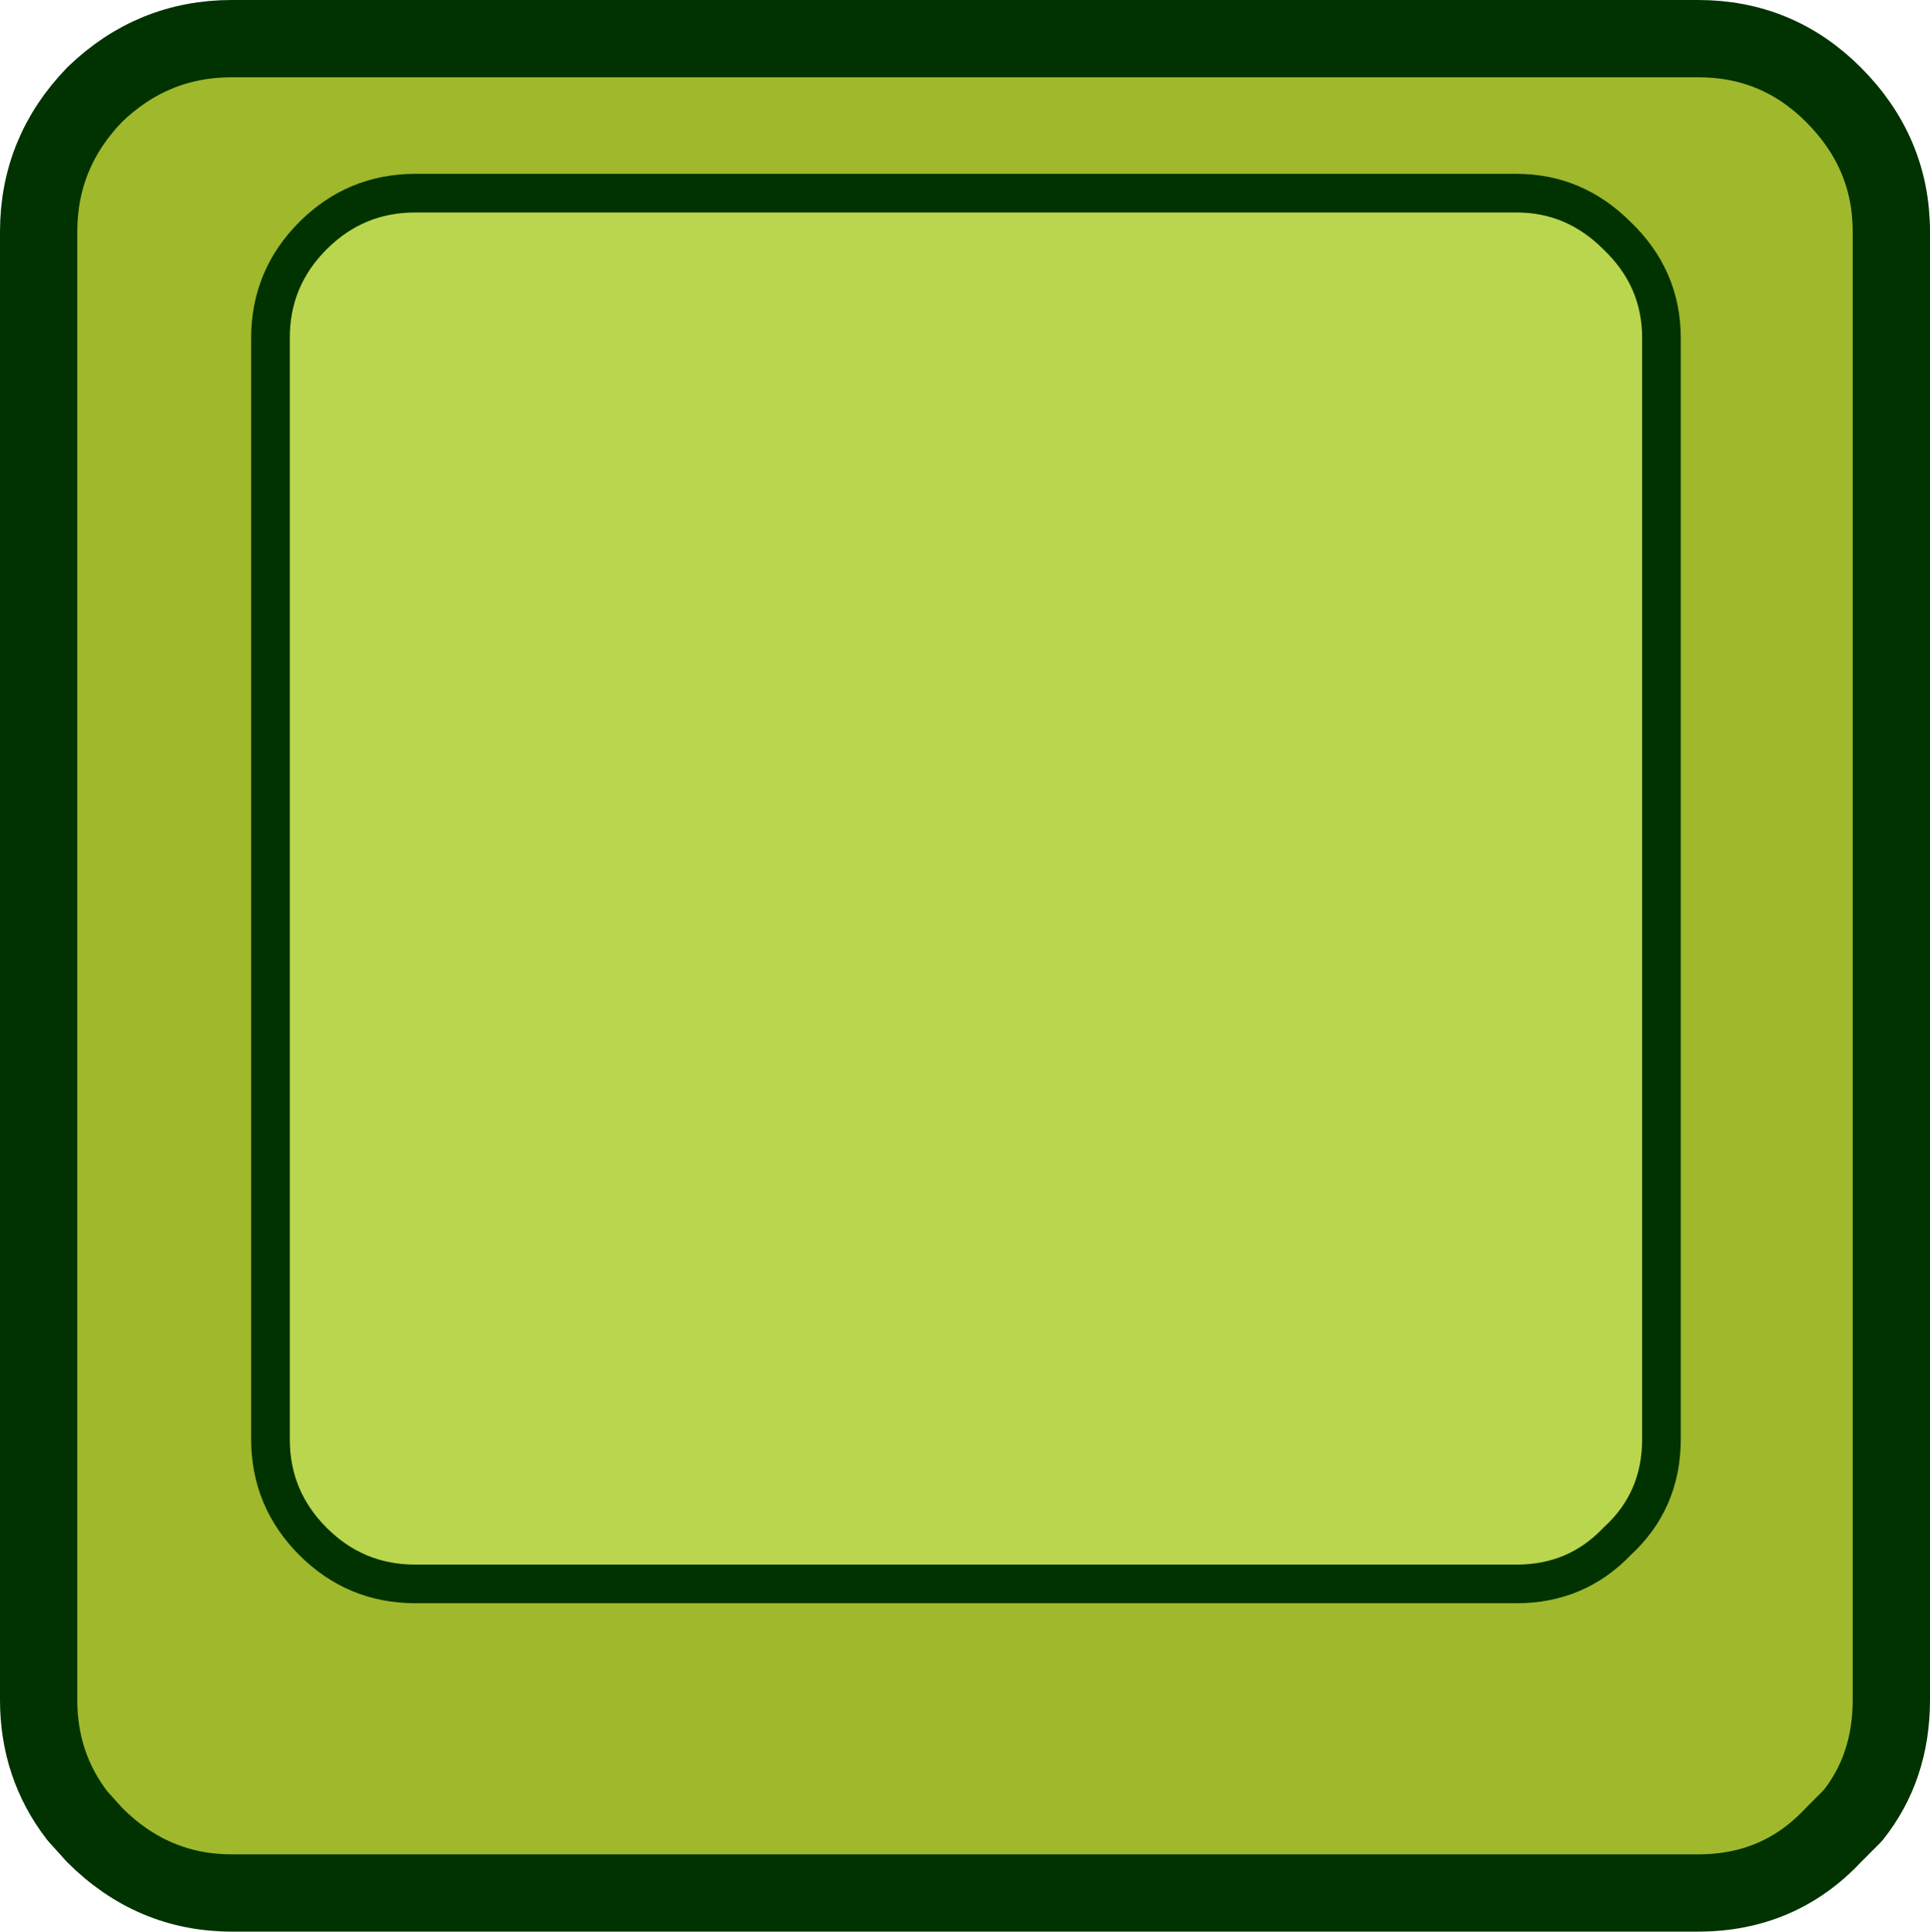
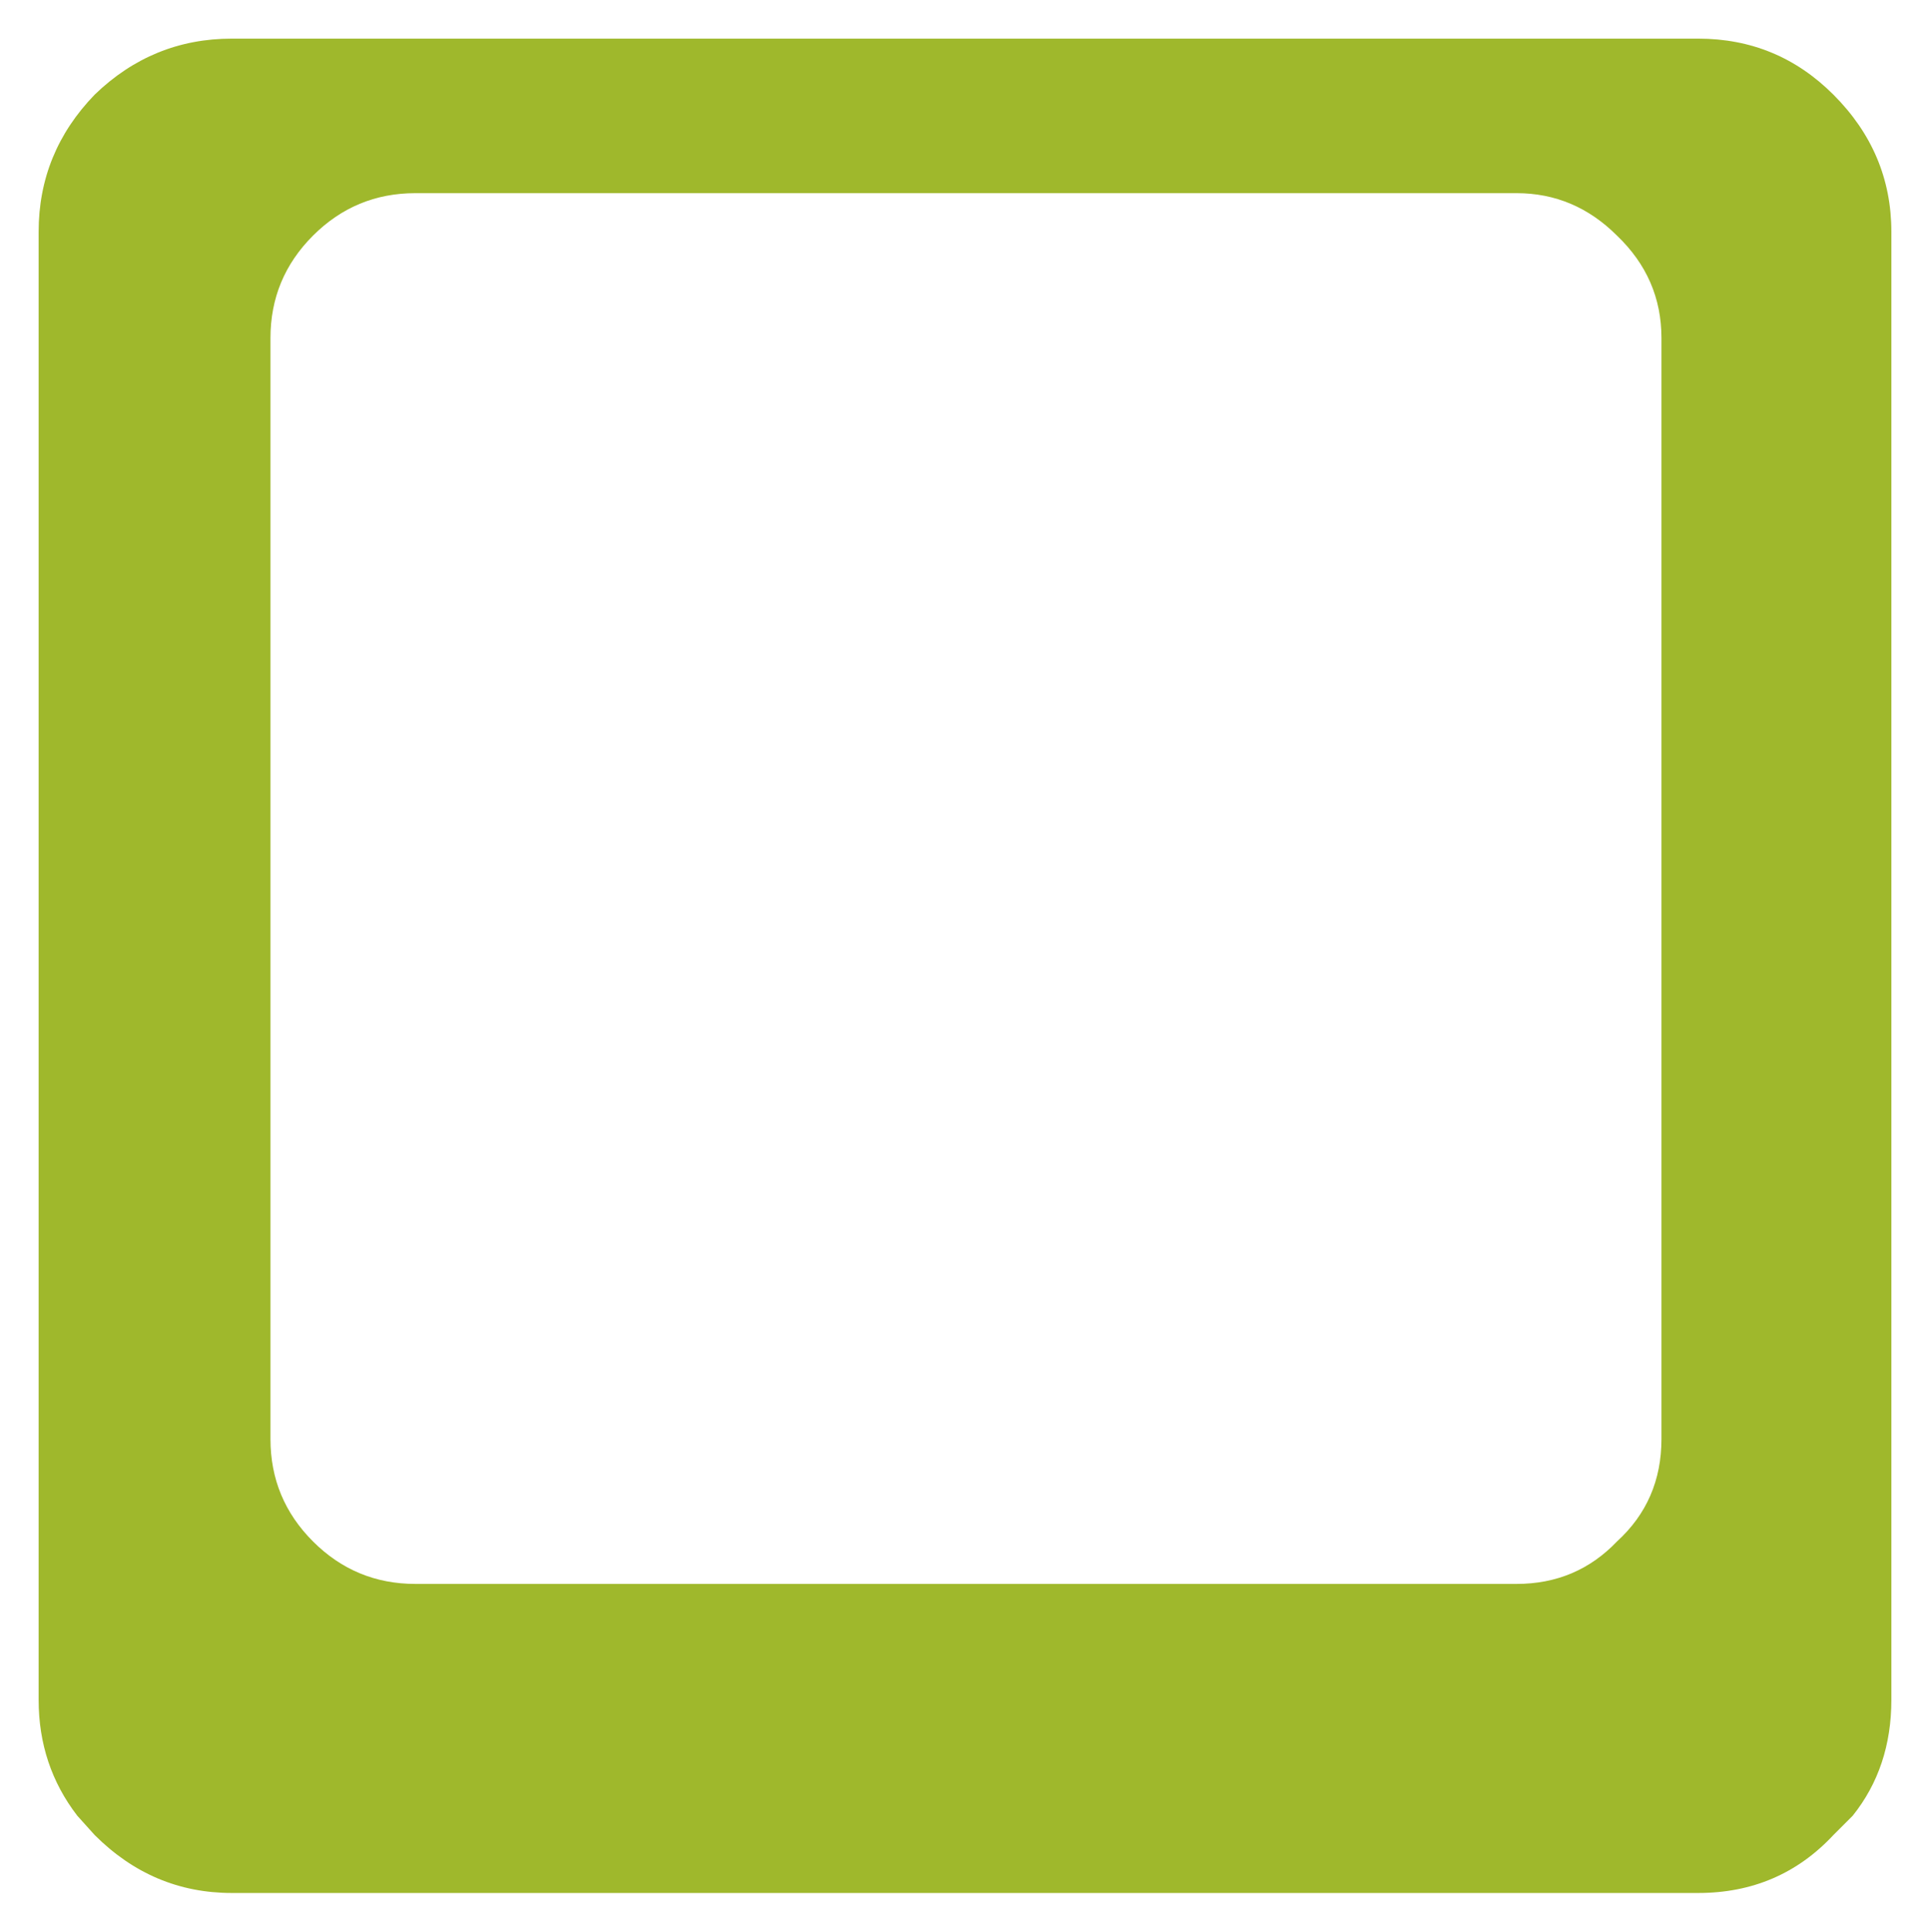
<svg xmlns="http://www.w3.org/2000/svg" height="50.0px" width="49.95px">
  <g transform="matrix(1.0, 0.0, 0.0, 1.0, 24.95, 25.0)">
-     <path d="M16.9 -18.9 Q18.05 -17.8 18.05 -16.25 L18.05 12.25 Q18.05 13.85 16.9 14.9 15.85 16.0 14.3 16.0 L-14.2 16.0 Q-15.75 16.0 -16.85 14.9 -17.95 13.8 -17.95 12.25 L-17.95 -16.25 Q-17.95 -17.8 -16.85 -18.9 -15.75 -20.0 -14.2 -20.0 L14.3 -20.0 Q15.8 -20.0 16.9 -18.9" fill="#bad64e" fill-rule="evenodd" stroke="none" />
    <path d="M22.5 -22.55 Q24.0 -21.05 24.0 -19.0 L24.0 19.0 Q24.0 20.75 23.0 22.0 L22.5 22.5 Q21.1 24.0 19.0 24.0 L-18.95 24.0 Q-21.0 24.0 -22.5 22.5 L-22.95 22.0 Q-23.95 20.7 -23.95 19.0 L-23.95 -19.0 Q-23.95 -21.05 -22.5 -22.55 -21.0 -24.0 -18.95 -24.0 L19.0 -24.0 Q21.05 -24.0 22.5 -22.55 M16.9 -18.9 Q15.8 -20.0 14.3 -20.0 L-14.2 -20.0 Q-15.75 -20.0 -16.85 -18.9 -17.95 -17.8 -17.95 -16.25 L-17.95 12.25 Q-17.95 13.8 -16.85 14.9 -15.75 16.0 -14.2 16.0 L14.3 16.0 Q15.85 16.0 16.9 14.9 18.05 13.85 18.05 12.25 L18.05 -16.25 Q18.05 -17.8 16.9 -18.9" fill="#9fb82c" fill-rule="evenodd" stroke="none" />
-     <path d="M22.5 -22.55 Q21.05 -24.0 19.0 -24.0 L-18.95 -24.0 Q-21.0 -24.0 -22.5 -22.55 -23.95 -21.05 -23.95 -19.0 L-23.95 19.0 Q-23.95 20.7 -22.95 22.0 L-22.5 22.5 Q-21.0 24.0 -18.95 24.0 L19.0 24.0 Q21.1 24.0 22.5 22.5 L23.0 22.0 Q24.0 20.75 24.0 19.0 L24.0 -19.0 Q24.0 -21.05 22.5 -22.55" fill="none" stroke="#003300" stroke-linecap="round" stroke-linejoin="round" stroke-width="2.0" />
-     <path d="M16.9 -18.9 Q15.8 -20.0 14.3 -20.0 L-14.2 -20.0 Q-15.75 -20.0 -16.85 -18.9 -17.95 -17.8 -17.95 -16.25 L-17.95 12.25 Q-17.95 13.8 -16.85 14.9 -15.75 16.0 -14.2 16.0 L14.3 16.0 Q15.85 16.0 16.9 14.9 18.05 13.85 18.05 12.25 L18.05 -16.25 Q18.05 -17.8 16.9 -18.9" fill="none" stroke="#003300" stroke-linecap="round" stroke-linejoin="round" stroke-width="1.0" />
  </g>
</svg>